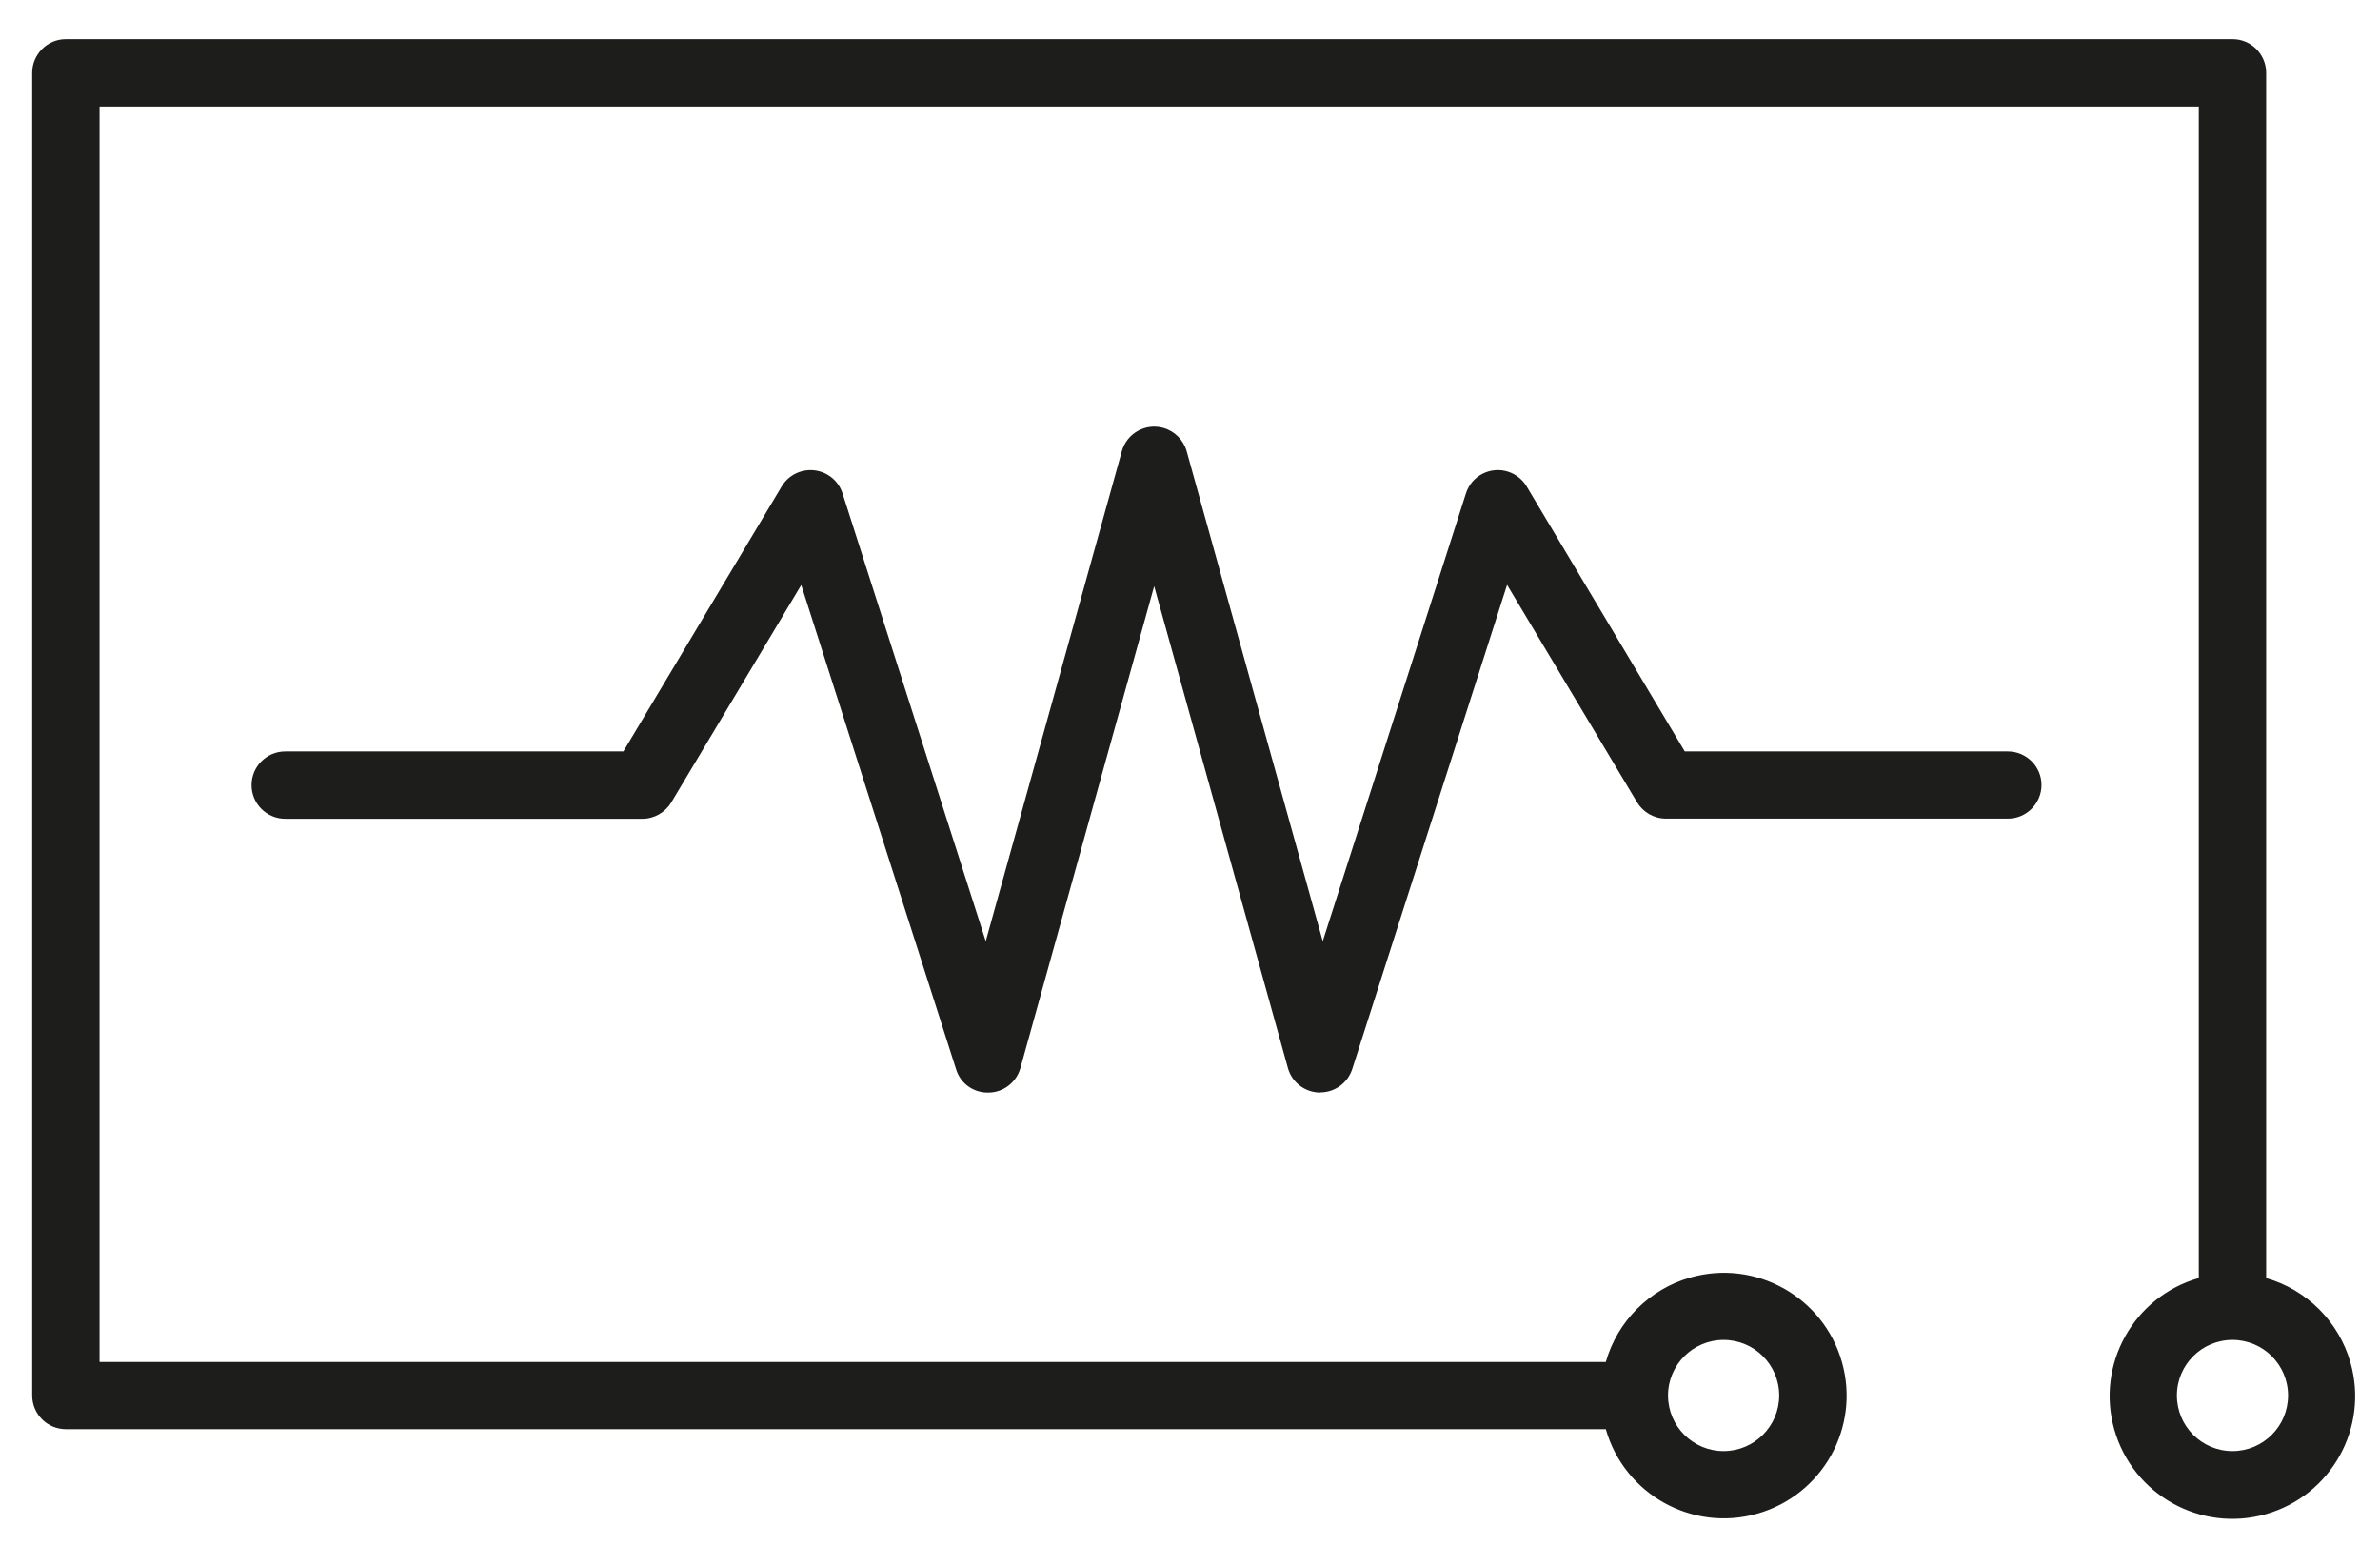
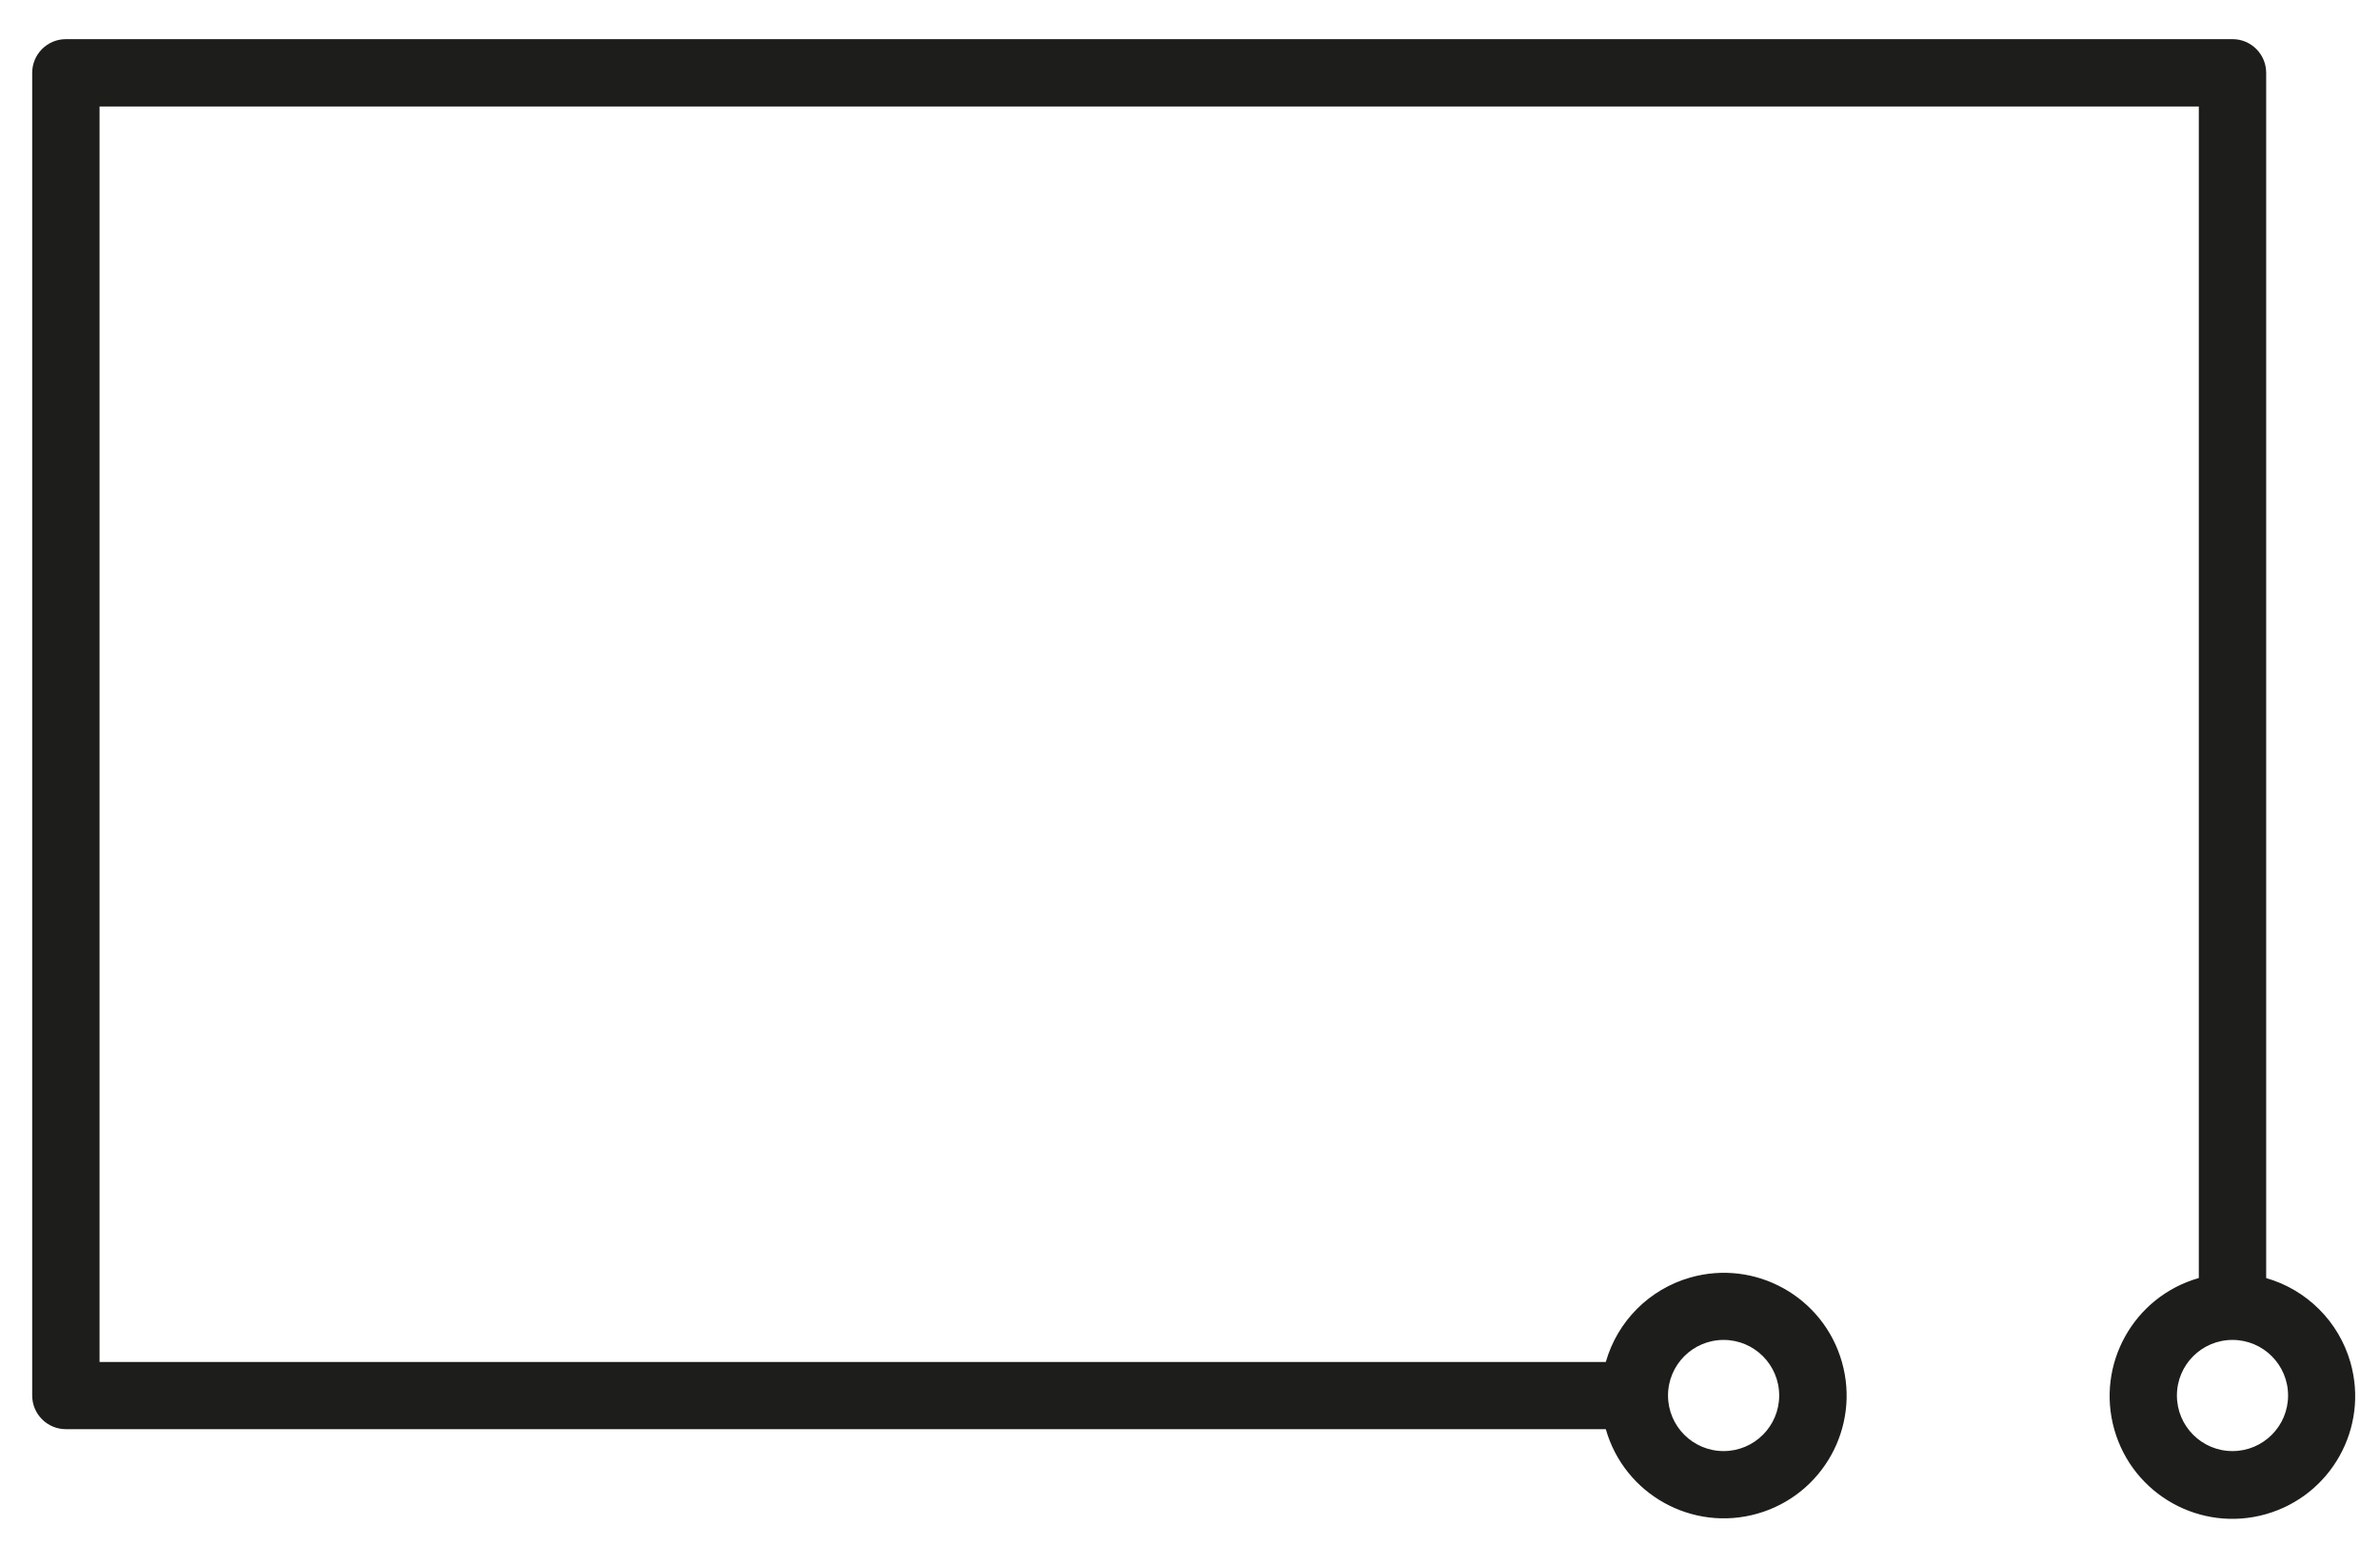
<svg xmlns="http://www.w3.org/2000/svg" id="Calque_1" version="1.1" viewBox="0 0 143.44 94.31">
  <defs>
    <style>
      .st0 {
        fill: #1d1d1b;
      }
    </style>
  </defs>
  <g id="Groupe_206">
    <path id="Tracé_350" class="st0" d="M136.58,77.03V4.39c0-1.12-.91-2.03-2.02-2.03,0,0,0,0,0,0H3.97c-1.12,0-2.03.91-2.03,2.03v79.72c0,1.12.91,2.03,2.03,2.03h92.81c1.12,3.93,5.21,6.21,9.14,5.09,3.93-1.12,6.21-5.21,5.09-9.14-1.12-3.93-5.21-6.21-9.14-5.09-2.46.7-4.39,2.63-5.09,5.09H6V6.42h126.52v70.61c-3.93,1.12-6.21,5.21-5.09,9.14,1.12,3.93,5.21,6.21,9.14,5.09,3.93-1.12,6.21-5.21,5.09-9.14-.7-2.46-2.63-4.39-5.09-5.09M103.88,80.76c1.85,0,3.35,1.5,3.35,3.35,0,1.85-1.5,3.35-3.35,3.35-1.85,0-3.35-1.5-3.35-3.35,0-1.85,1.5-3.35,3.35-3.35M134.55,87.46c-1.85,0-3.35-1.5-3.35-3.35,0-1.85,1.5-3.35,3.35-3.35,1.85,0,3.35,1.5,3.35,3.35,0,1.85-1.5,3.35-3.35,3.35" />
-     <path id="Tracé_351" class="st0" d="M79.57,65.85h-.04c-.9-.02-1.67-.62-1.91-1.48l-8.06-29.04-8.06,29.04c-.24.86-1.02,1.47-1.91,1.48-.9.03-1.71-.54-1.97-1.41l-9.33-29.18-7.83,13.1c-.37.61-1.03.99-1.74.99h-21.53c-1.12,0-2.03-.91-2.03-2.03s.91-2.03,2.03-2.03h20.38l9.54-15.97c.57-.96,1.82-1.27,2.78-.7.42.25.74.65.89,1.12l8.63,26.99,8.2-29.53c.3-1.08,1.42-1.71,2.5-1.41.68.19,1.22.73,1.41,1.41l8.2,29.53,8.63-26.99c.34-1.07,1.48-1.65,2.54-1.31.47.15.87.47,1.12.89l9.53,15.97h19.47c1.12,0,2.03.91,2.03,2.02,0,1.12-.91,2.03-2.02,2.03h-20.62c-.71,0-1.37-.38-1.74-.99l-7.83-13.1-9.33,29.18c-.27.84-1.05,1.41-1.93,1.41" />
  </g>
</svg>